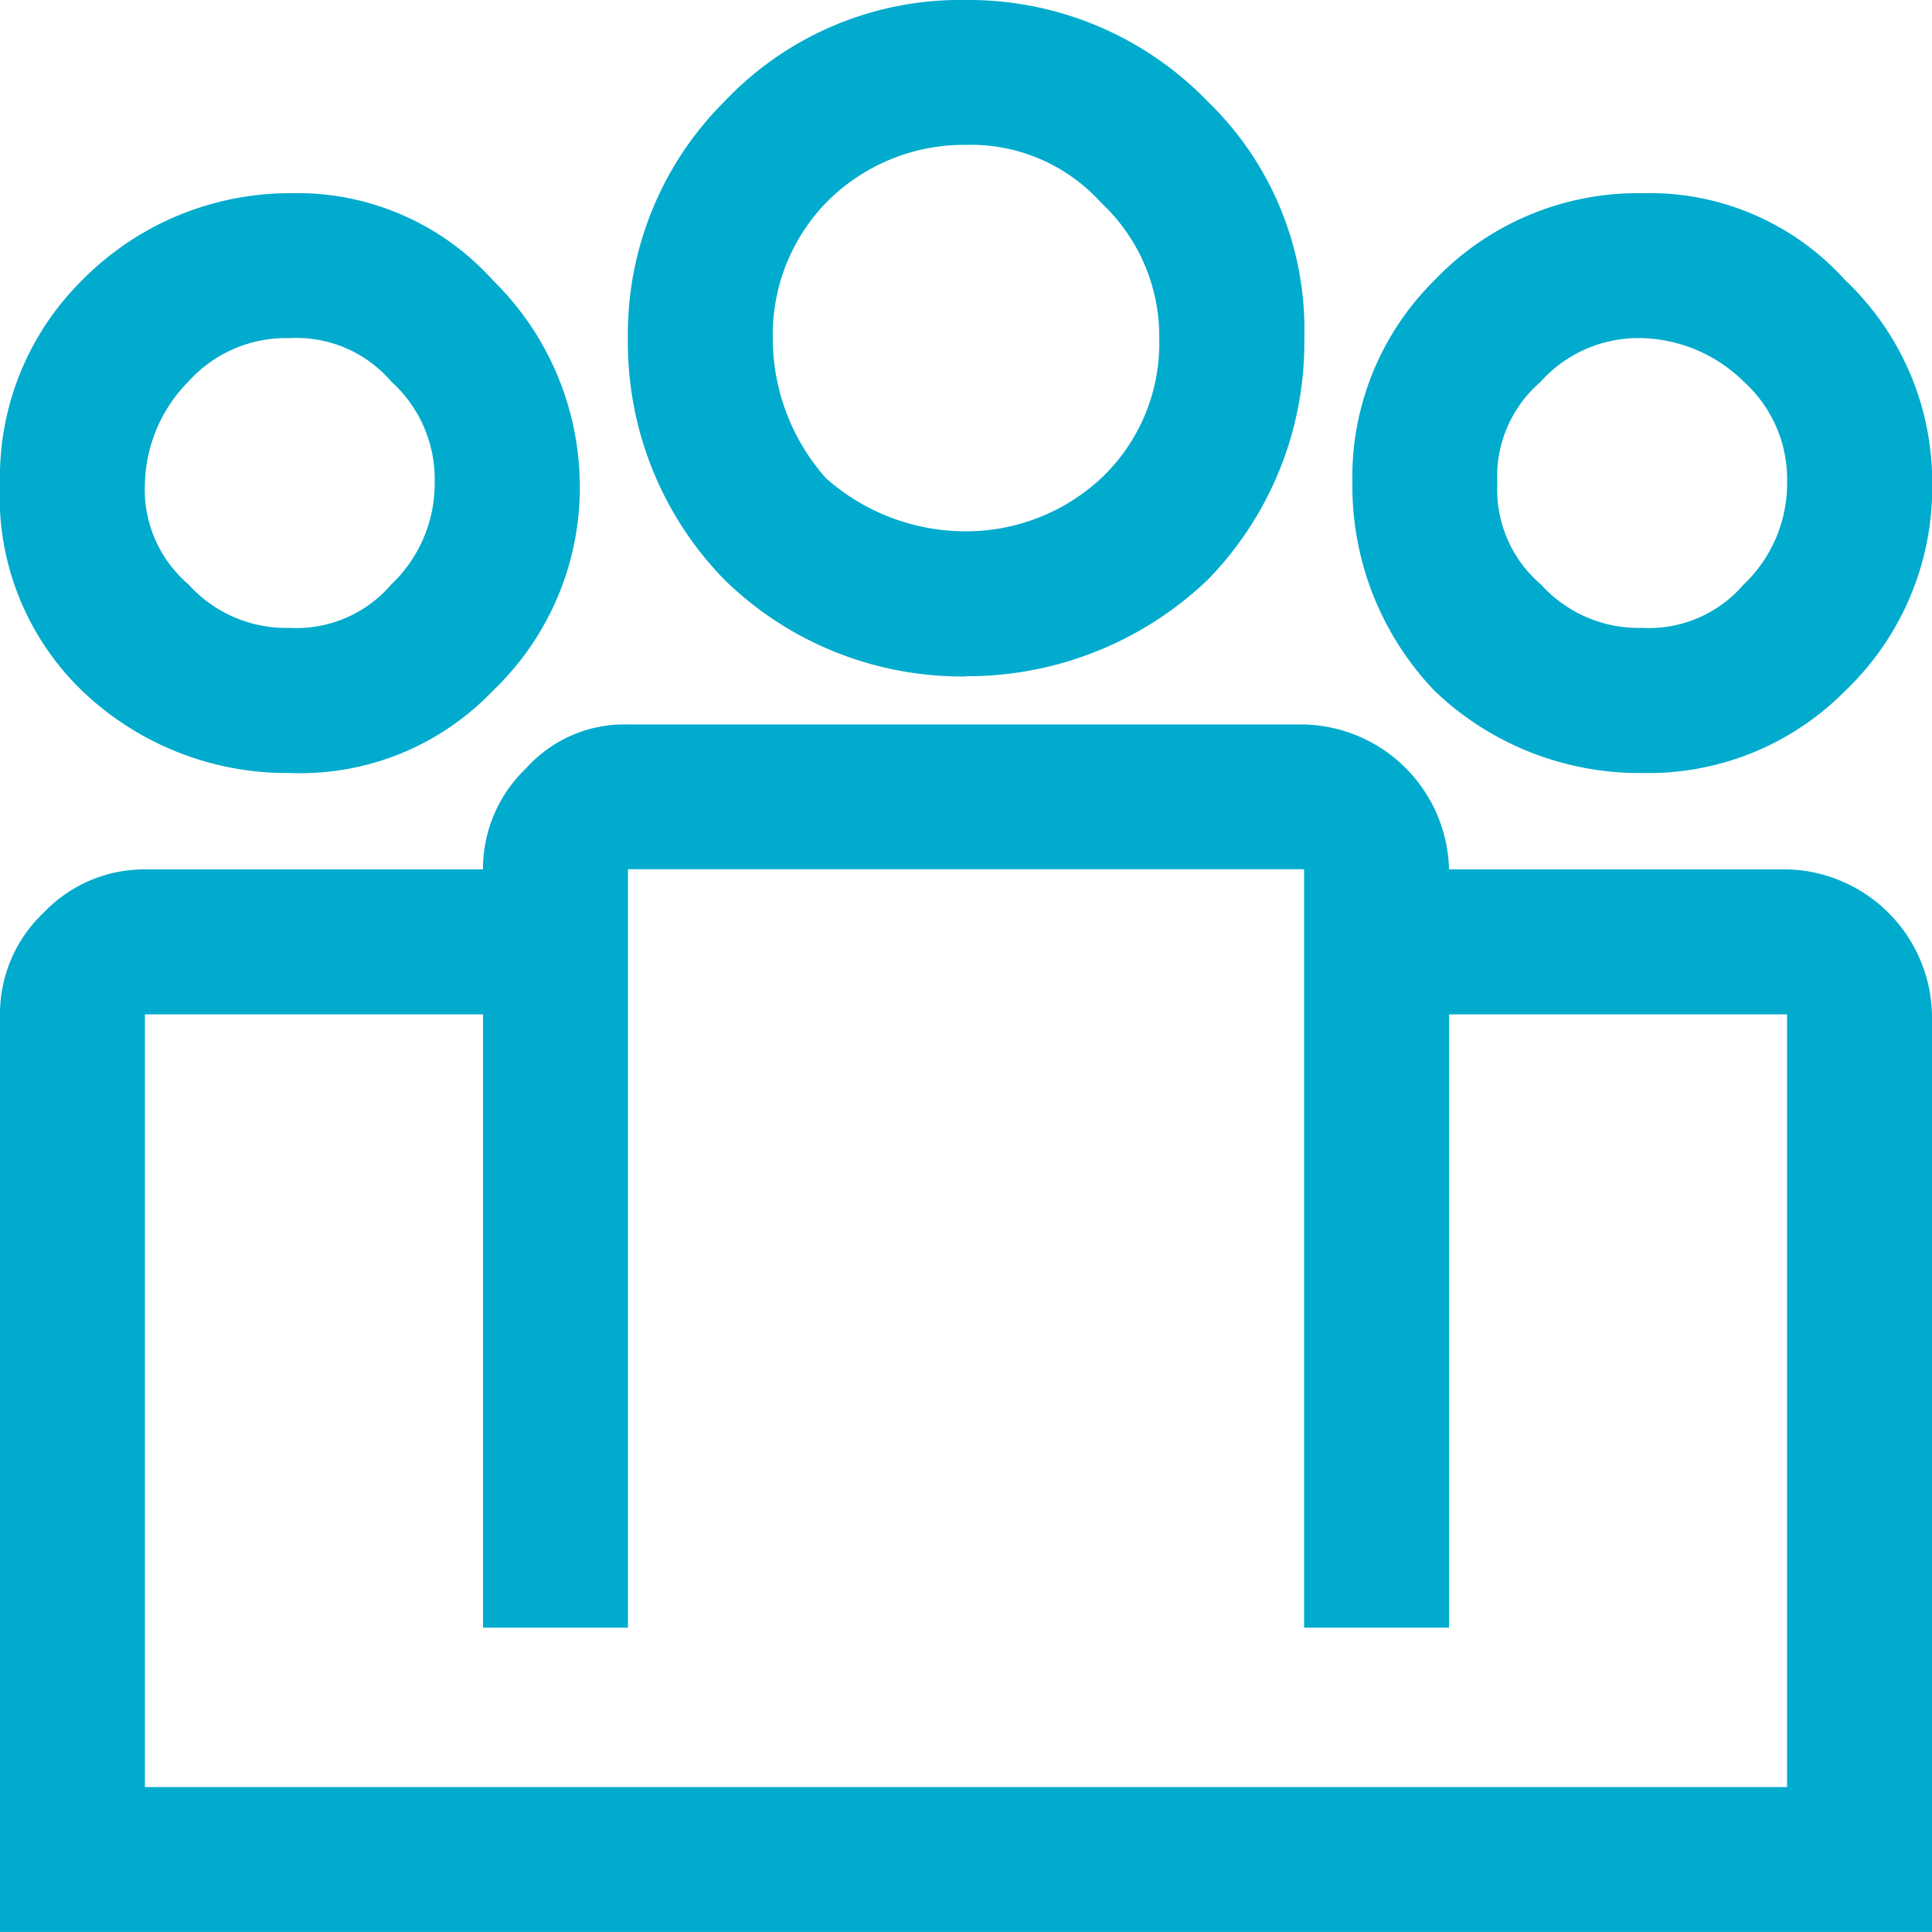
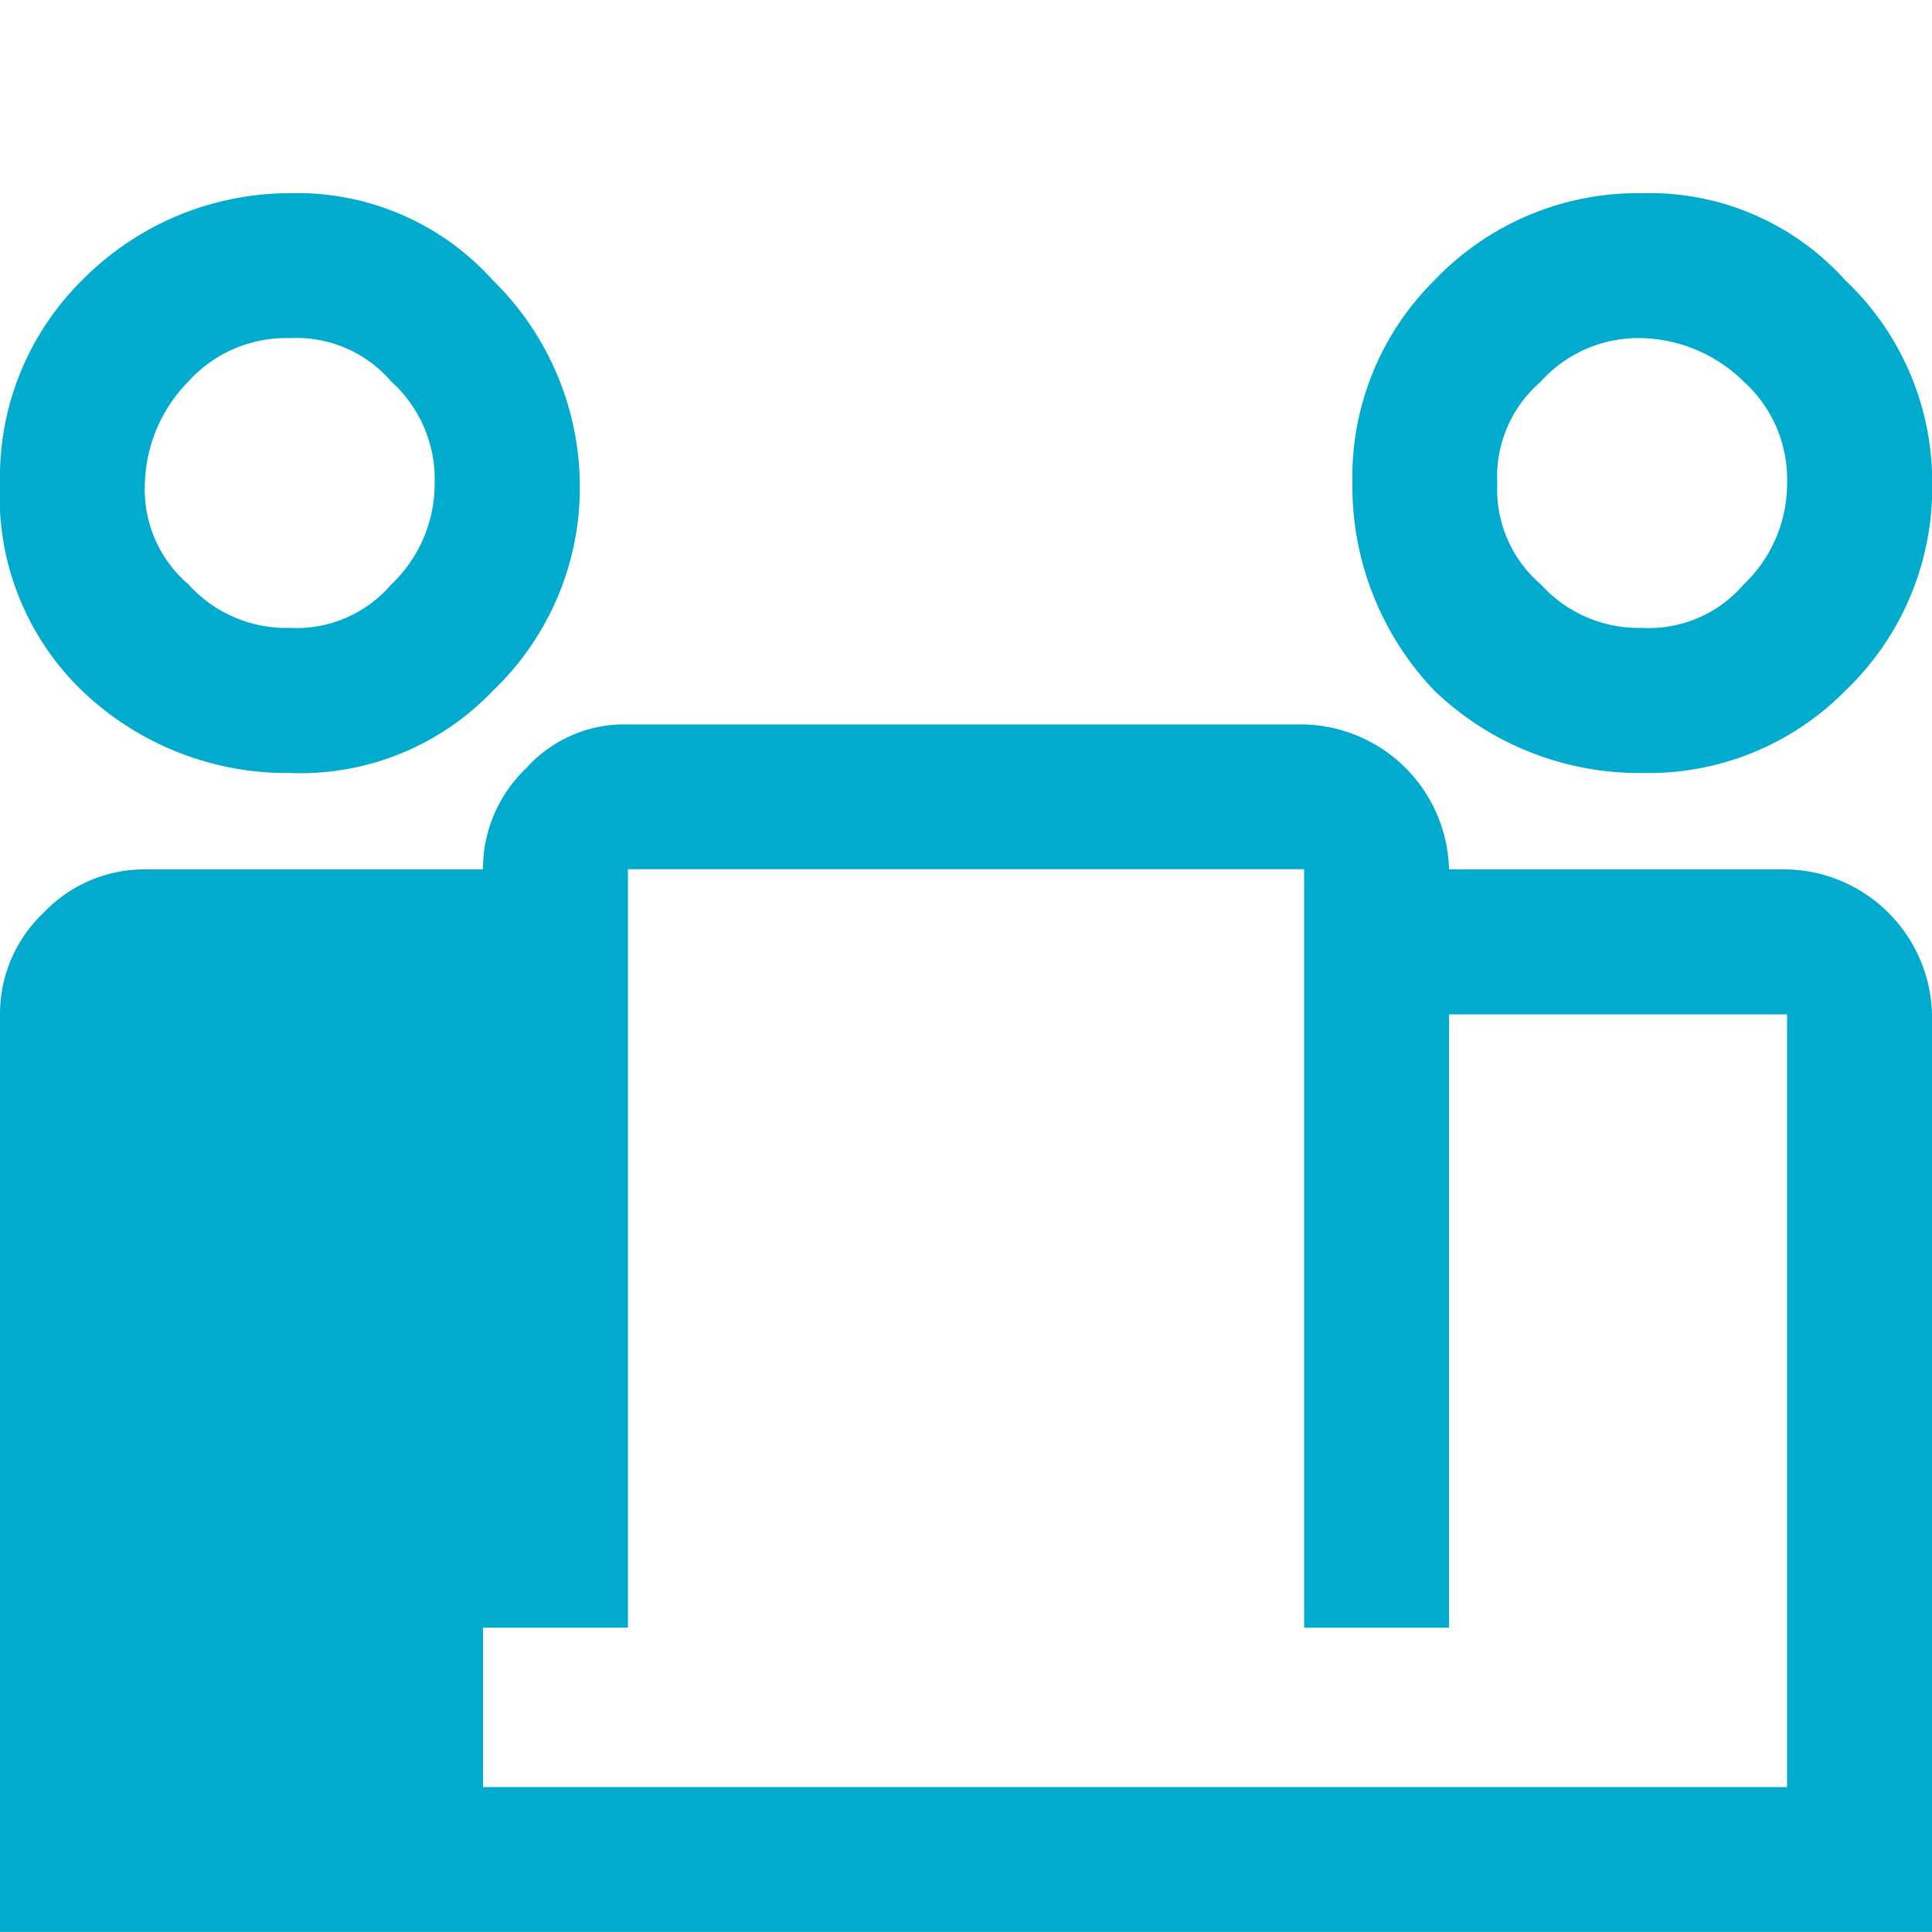
<svg xmlns="http://www.w3.org/2000/svg" width="48.65" height="48.65" viewBox="0 0 48.65 48.65">
  <g id="Groupe_369" data-name="Groupe 369" transform="translate(0 -0.047)">
    <g id="Groupe_372" data-name="Groupe 372" transform="translate(0 0.441)">
      <path id="Tracé_54" data-name="Tracé 54" d="M35.3,18.6a6.967,6.967,0,0,0,5.108-2.068A7.073,7.073,0,0,0,42.6,11.3a7,7,0,0,0-2.189-5.108A6.625,6.625,0,0,0,35.3,4a7.073,7.073,0,0,0-5.23,2.189A6.967,6.967,0,0,0,28,11.3a7.457,7.457,0,0,0,2.068,5.23A7.457,7.457,0,0,0,35.3,18.6M32.743,8.743A3.312,3.312,0,0,1,35.3,7.649a3.792,3.792,0,0,1,2.554,1.095A3.312,3.312,0,0,1,38.946,11.3a3.5,3.5,0,0,1-1.095,2.554A3.141,3.141,0,0,1,35.3,14.946a3.312,3.312,0,0,1-2.554-1.095A3.141,3.141,0,0,1,31.649,11.3a3.141,3.141,0,0,1,1.095-2.554" transform="translate(6.055 0.471)" fill="#00abcd" />
-       <path id="Tracé_55" data-name="Tracé 55" d="M45,18.649H36.488A3.741,3.741,0,0,0,32.839,15H15.811a3.312,3.312,0,0,0-2.554,1.095,3.5,3.5,0,0,0-1.095,2.554H3.649a3.5,3.5,0,0,0-2.554,1.095A3.5,3.5,0,0,0,0,22.3V45.406H48.65V22.3A3.741,3.741,0,0,0,45,18.649m0,23.109H3.649V22.3h8.514V37.744h3.649v-19.1H32.839v19.1h3.649V22.3H45Z" transform="translate(0 2.849)" fill="#00abcd" />
+       <path id="Tracé_55" data-name="Tracé 55" d="M45,18.649H36.488A3.741,3.741,0,0,0,32.839,15H15.811a3.312,3.312,0,0,0-2.554,1.095,3.5,3.5,0,0,0-1.095,2.554H3.649a3.5,3.5,0,0,0-2.554,1.095A3.5,3.5,0,0,0,0,22.3V45.406H48.65V22.3A3.741,3.741,0,0,0,45,18.649m0,23.109H3.649h8.514V37.744h3.649v-19.1H32.839v19.1h3.649V22.3H45Z" transform="translate(0 2.849)" fill="#00abcd" />
      <path id="Tracé_56" data-name="Tracé 56" d="M7.3,18.6a6.7,6.7,0,0,0,5.108-2.068A7.073,7.073,0,0,0,14.6,11.3a7.283,7.283,0,0,0-2.189-5.108A6.625,6.625,0,0,0,7.3,4a7.35,7.35,0,0,0-5.23,2.189A6.967,6.967,0,0,0,0,11.3a6.788,6.788,0,0,0,2.068,5.23A7.457,7.457,0,0,0,7.3,18.6M4.743,8.743A3.312,3.312,0,0,1,7.3,7.649,3.141,3.141,0,0,1,9.852,8.743,3.312,3.312,0,0,1,10.946,11.3a3.5,3.5,0,0,1-1.095,2.554A3.141,3.141,0,0,1,7.3,14.946a3.312,3.312,0,0,1-2.554-1.095A3.141,3.141,0,0,1,3.649,11.3,3.792,3.792,0,0,1,4.743,8.743" transform="translate(0 0.471)" fill="#00abcd" />
-       <path id="Tracé_57" data-name="Tracé 57" d="M21.514,17.028A8.759,8.759,0,0,0,27.6,14.6a8.548,8.548,0,0,0,2.433-6.081A7.984,7.984,0,0,0,27.6,2.554,8.37,8.37,0,0,0,21.514,0a8.176,8.176,0,0,0-6.081,2.554A8.265,8.265,0,0,0,13,8.514,8.548,8.548,0,0,0,15.433,14.6a8.548,8.548,0,0,0,6.081,2.433M17.987,5.108a4.871,4.871,0,0,1,3.527-1.46,4.417,4.417,0,0,1,3.406,1.46,4.6,4.6,0,0,1,1.46,3.406,4.679,4.679,0,0,1-1.46,3.527,4.993,4.993,0,0,1-3.406,1.338,5.3,5.3,0,0,1-3.527-1.338,5.3,5.3,0,0,1-1.338-3.527,4.777,4.777,0,0,1,1.338-3.406" transform="translate(2.811 -0.394)" fill="#00abcd" />
    </g>
  </g>
</svg>